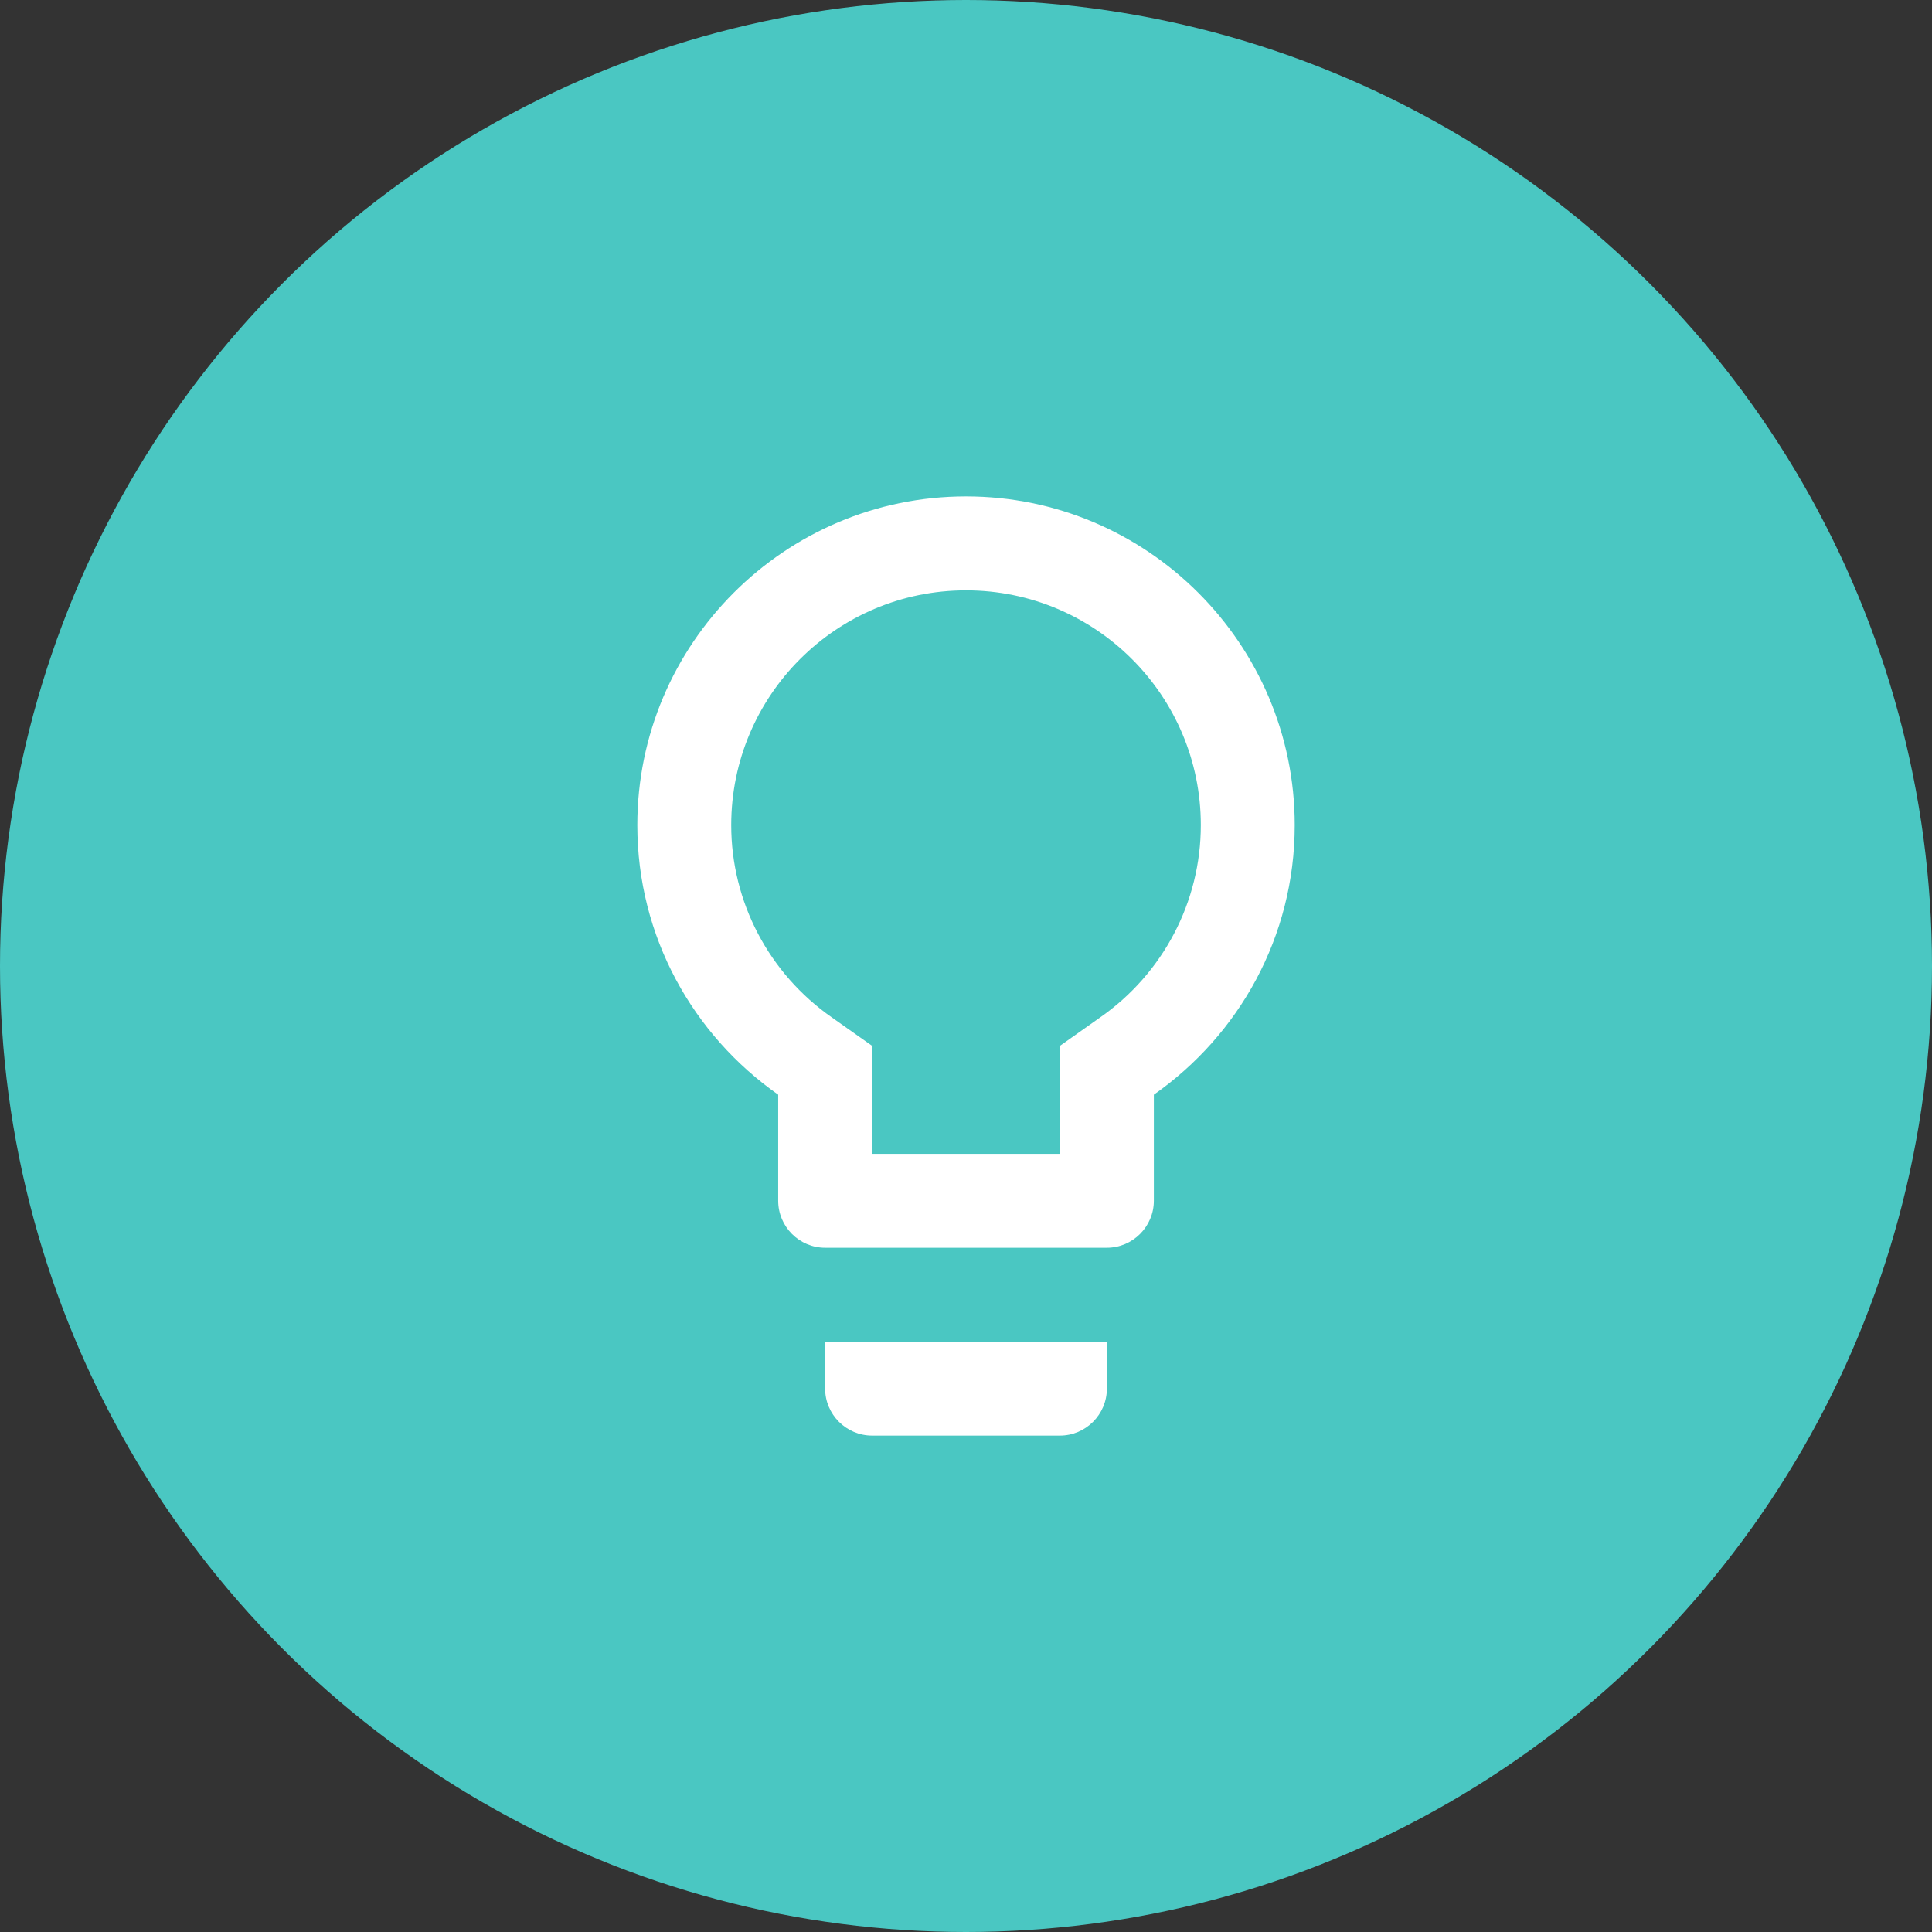
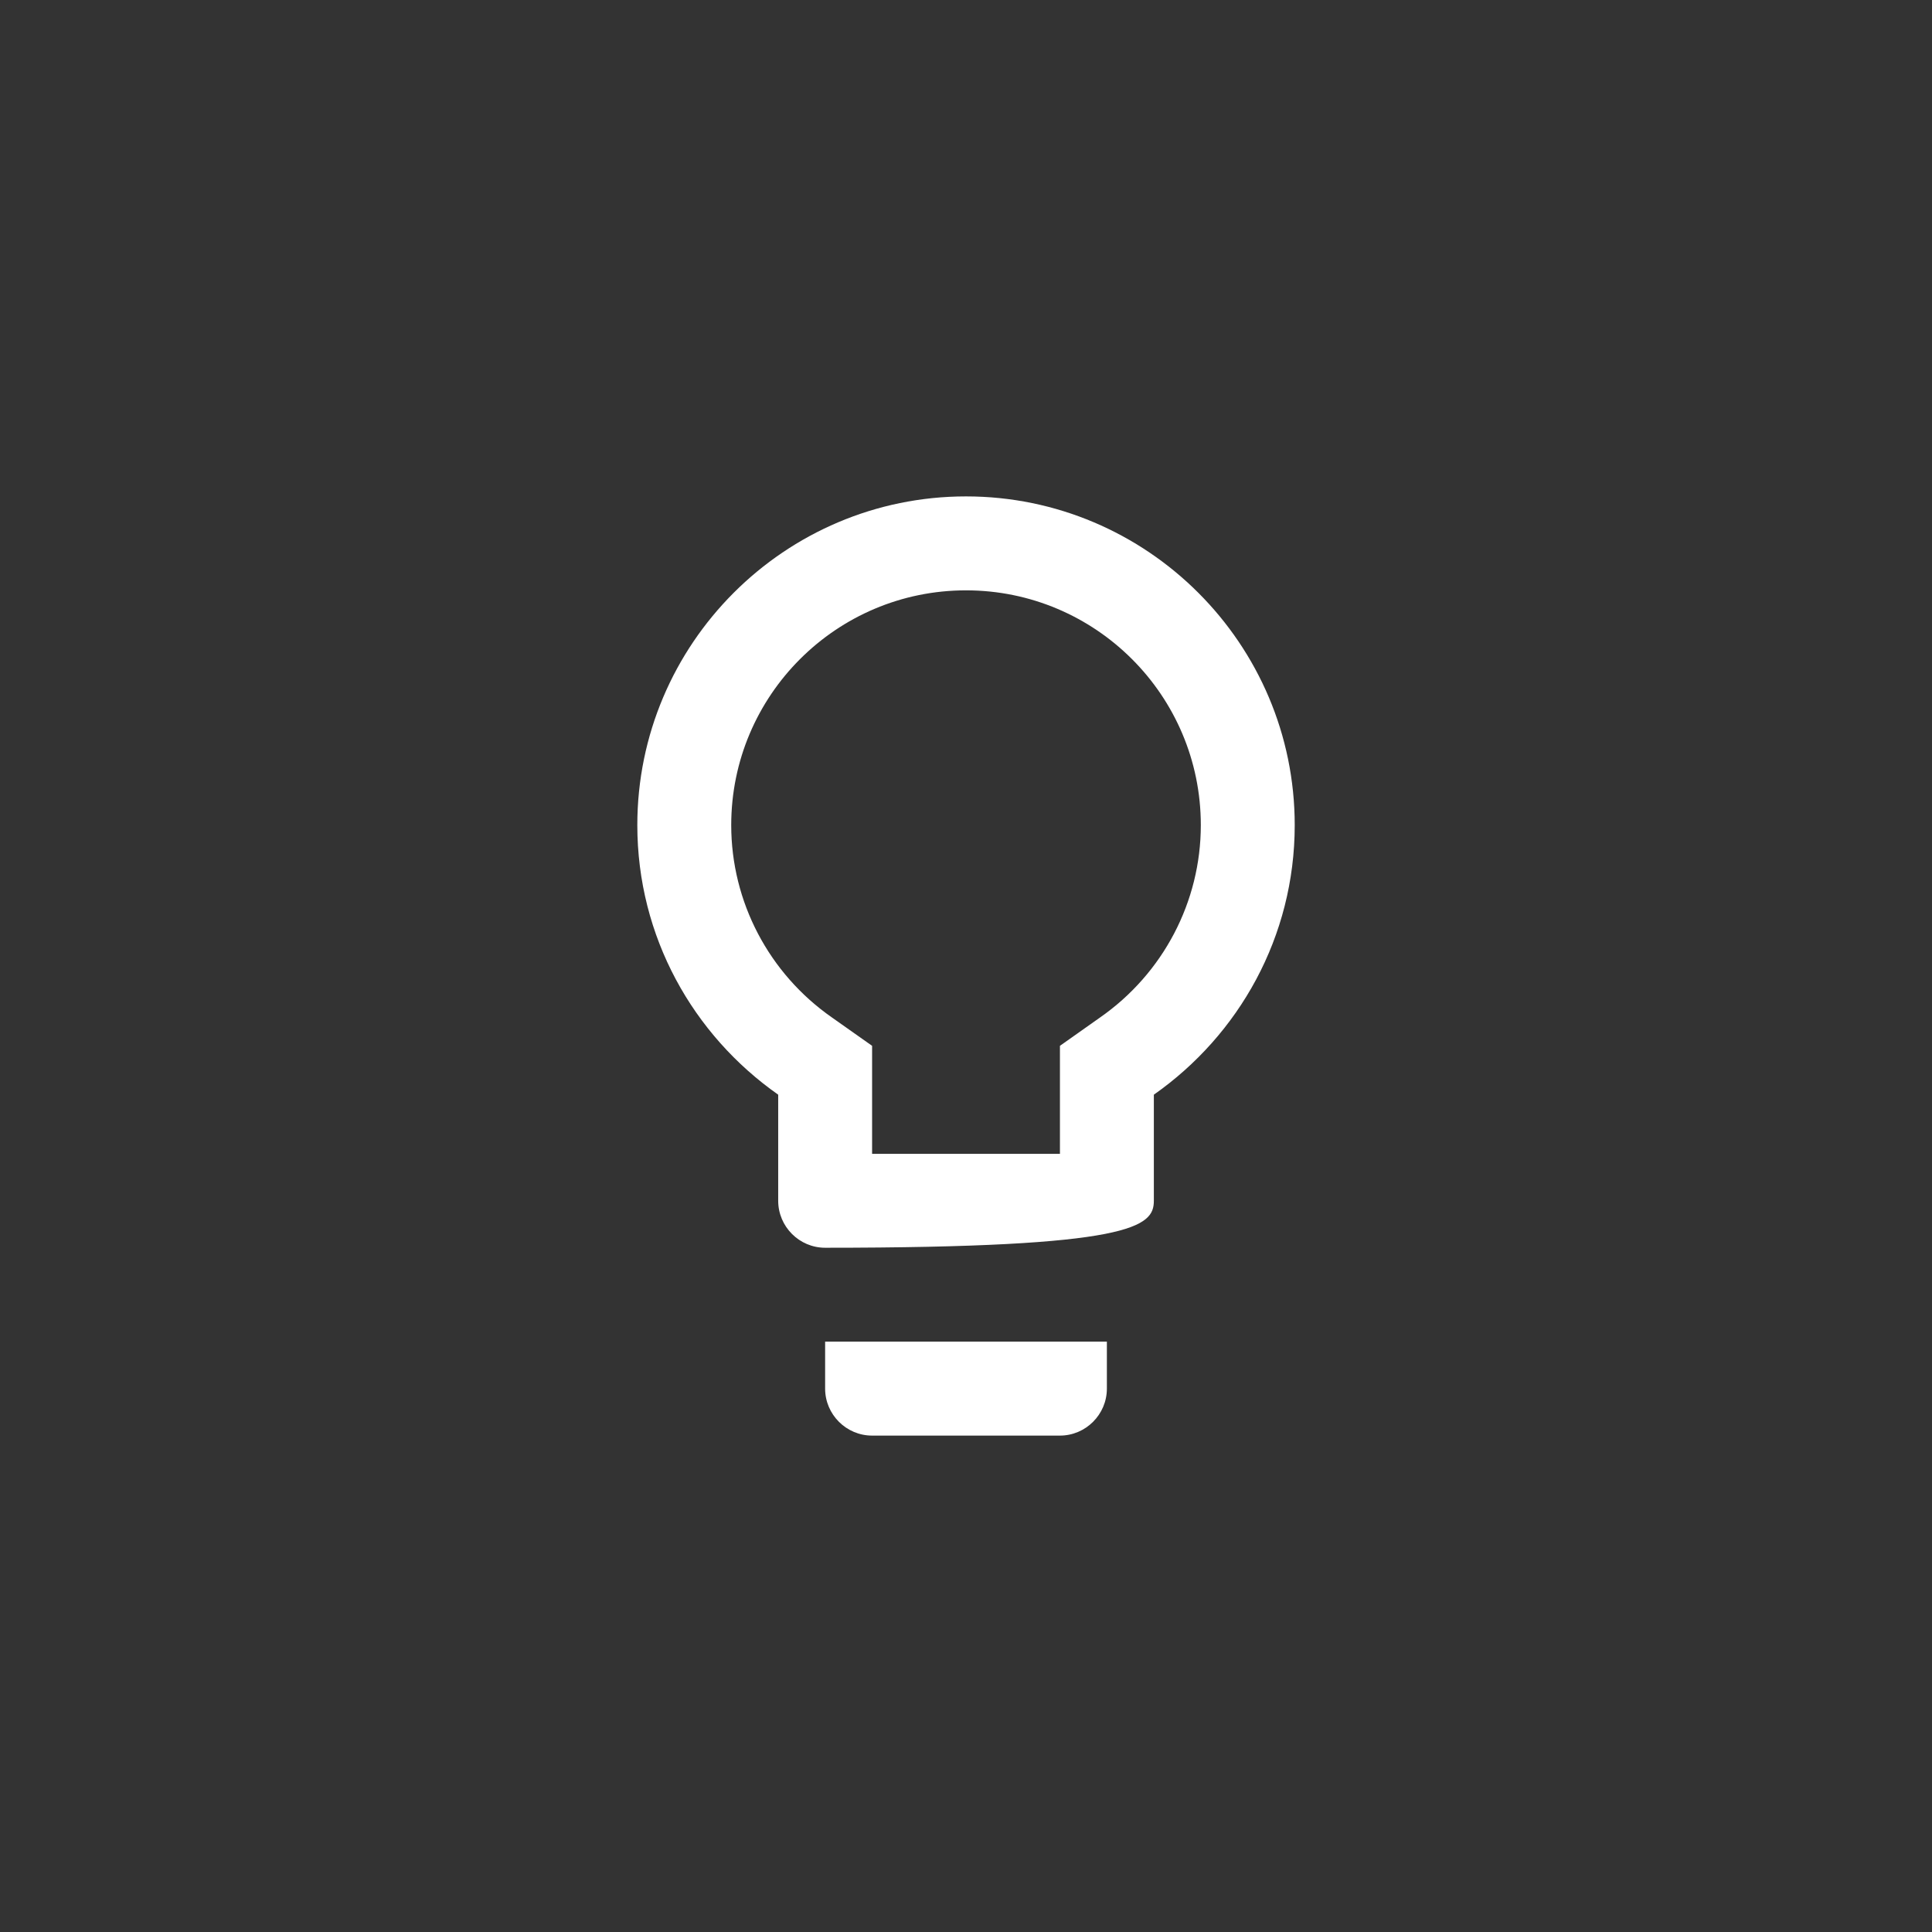
<svg xmlns="http://www.w3.org/2000/svg" width="48" height="48" viewBox="0 0 48 48" fill="none">
  <rect x="0" y="0" width="48" height="48" fill="#333333" stroke="none" />
-   <circle cx="24" cy="24" r="24" fill="#4AC7C2" />
-   <path d="M20.5 34.5C20.5 35.142 21.025 35.667 21.667 35.667H26.334C26.975 35.667 27.5 35.142 27.5 34.5V33.333H20.5V34.5ZM24 12.333C19.497 12.333 15.834 15.997 15.834 20.5C15.834 23.277 17.222 25.715 19.334 27.197V29.833C19.334 30.475 19.858 31 20.5 31H27.5C28.142 31 28.667 30.475 28.667 29.833V27.197C30.779 25.715 32.167 23.277 32.167 20.5C32.167 15.997 28.503 12.333 24 12.333ZM27.325 25.283L26.334 25.983V28.667H21.667V25.983L20.675 25.283C19.1 24.187 18.167 22.402 18.167 20.5C18.167 17.28 20.78 14.667 24 14.667C27.22 14.667 29.834 17.28 29.834 20.5C29.834 22.402 28.9 24.187 27.325 25.283Z" fill="white" />
+   <path d="M20.5 34.5C20.5 35.142 21.025 35.667 21.667 35.667H26.334C26.975 35.667 27.5 35.142 27.5 34.5V33.333H20.5V34.5ZM24 12.333C19.497 12.333 15.834 15.997 15.834 20.5C15.834 23.277 17.222 25.715 19.334 27.197V29.833C19.334 30.475 19.858 31 20.5 31C28.142 31 28.667 30.475 28.667 29.833V27.197C30.779 25.715 32.167 23.277 32.167 20.5C32.167 15.997 28.503 12.333 24 12.333ZM27.325 25.283L26.334 25.983V28.667H21.667V25.983L20.675 25.283C19.1 24.187 18.167 22.402 18.167 20.5C18.167 17.28 20.78 14.667 24 14.667C27.22 14.667 29.834 17.28 29.834 20.5C29.834 22.402 28.9 24.187 27.325 25.283Z" fill="white" />
</svg>